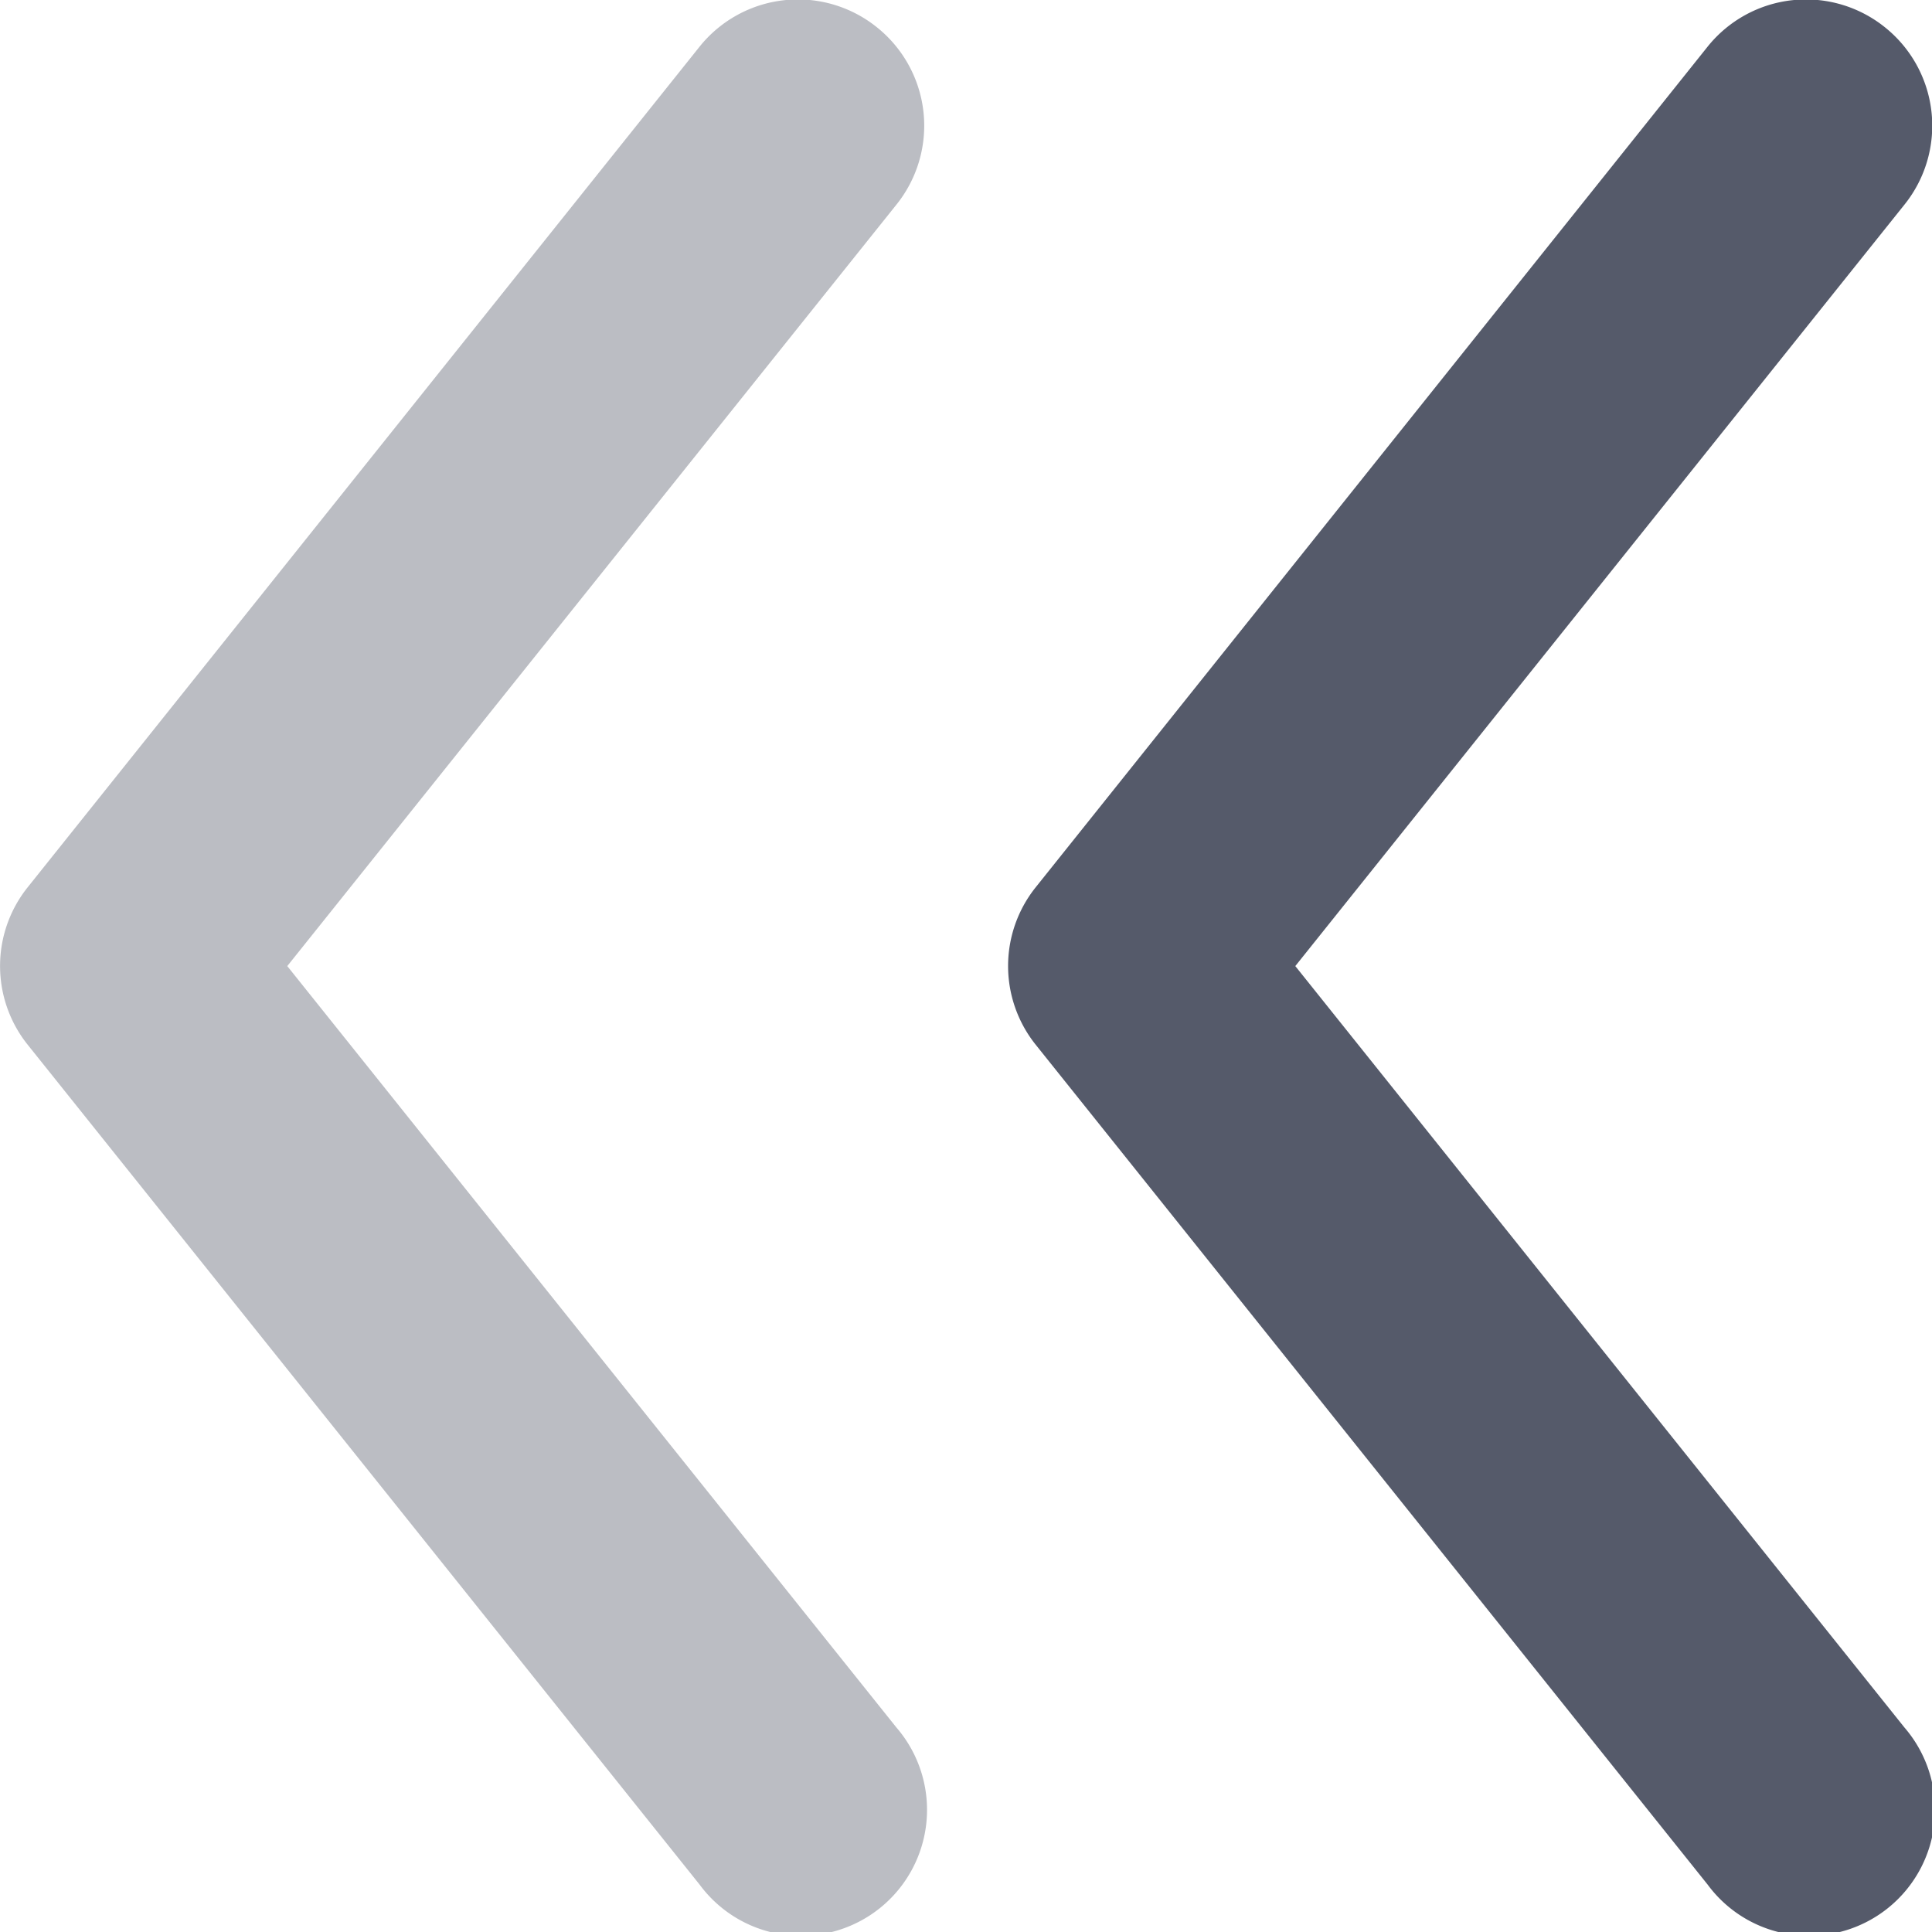
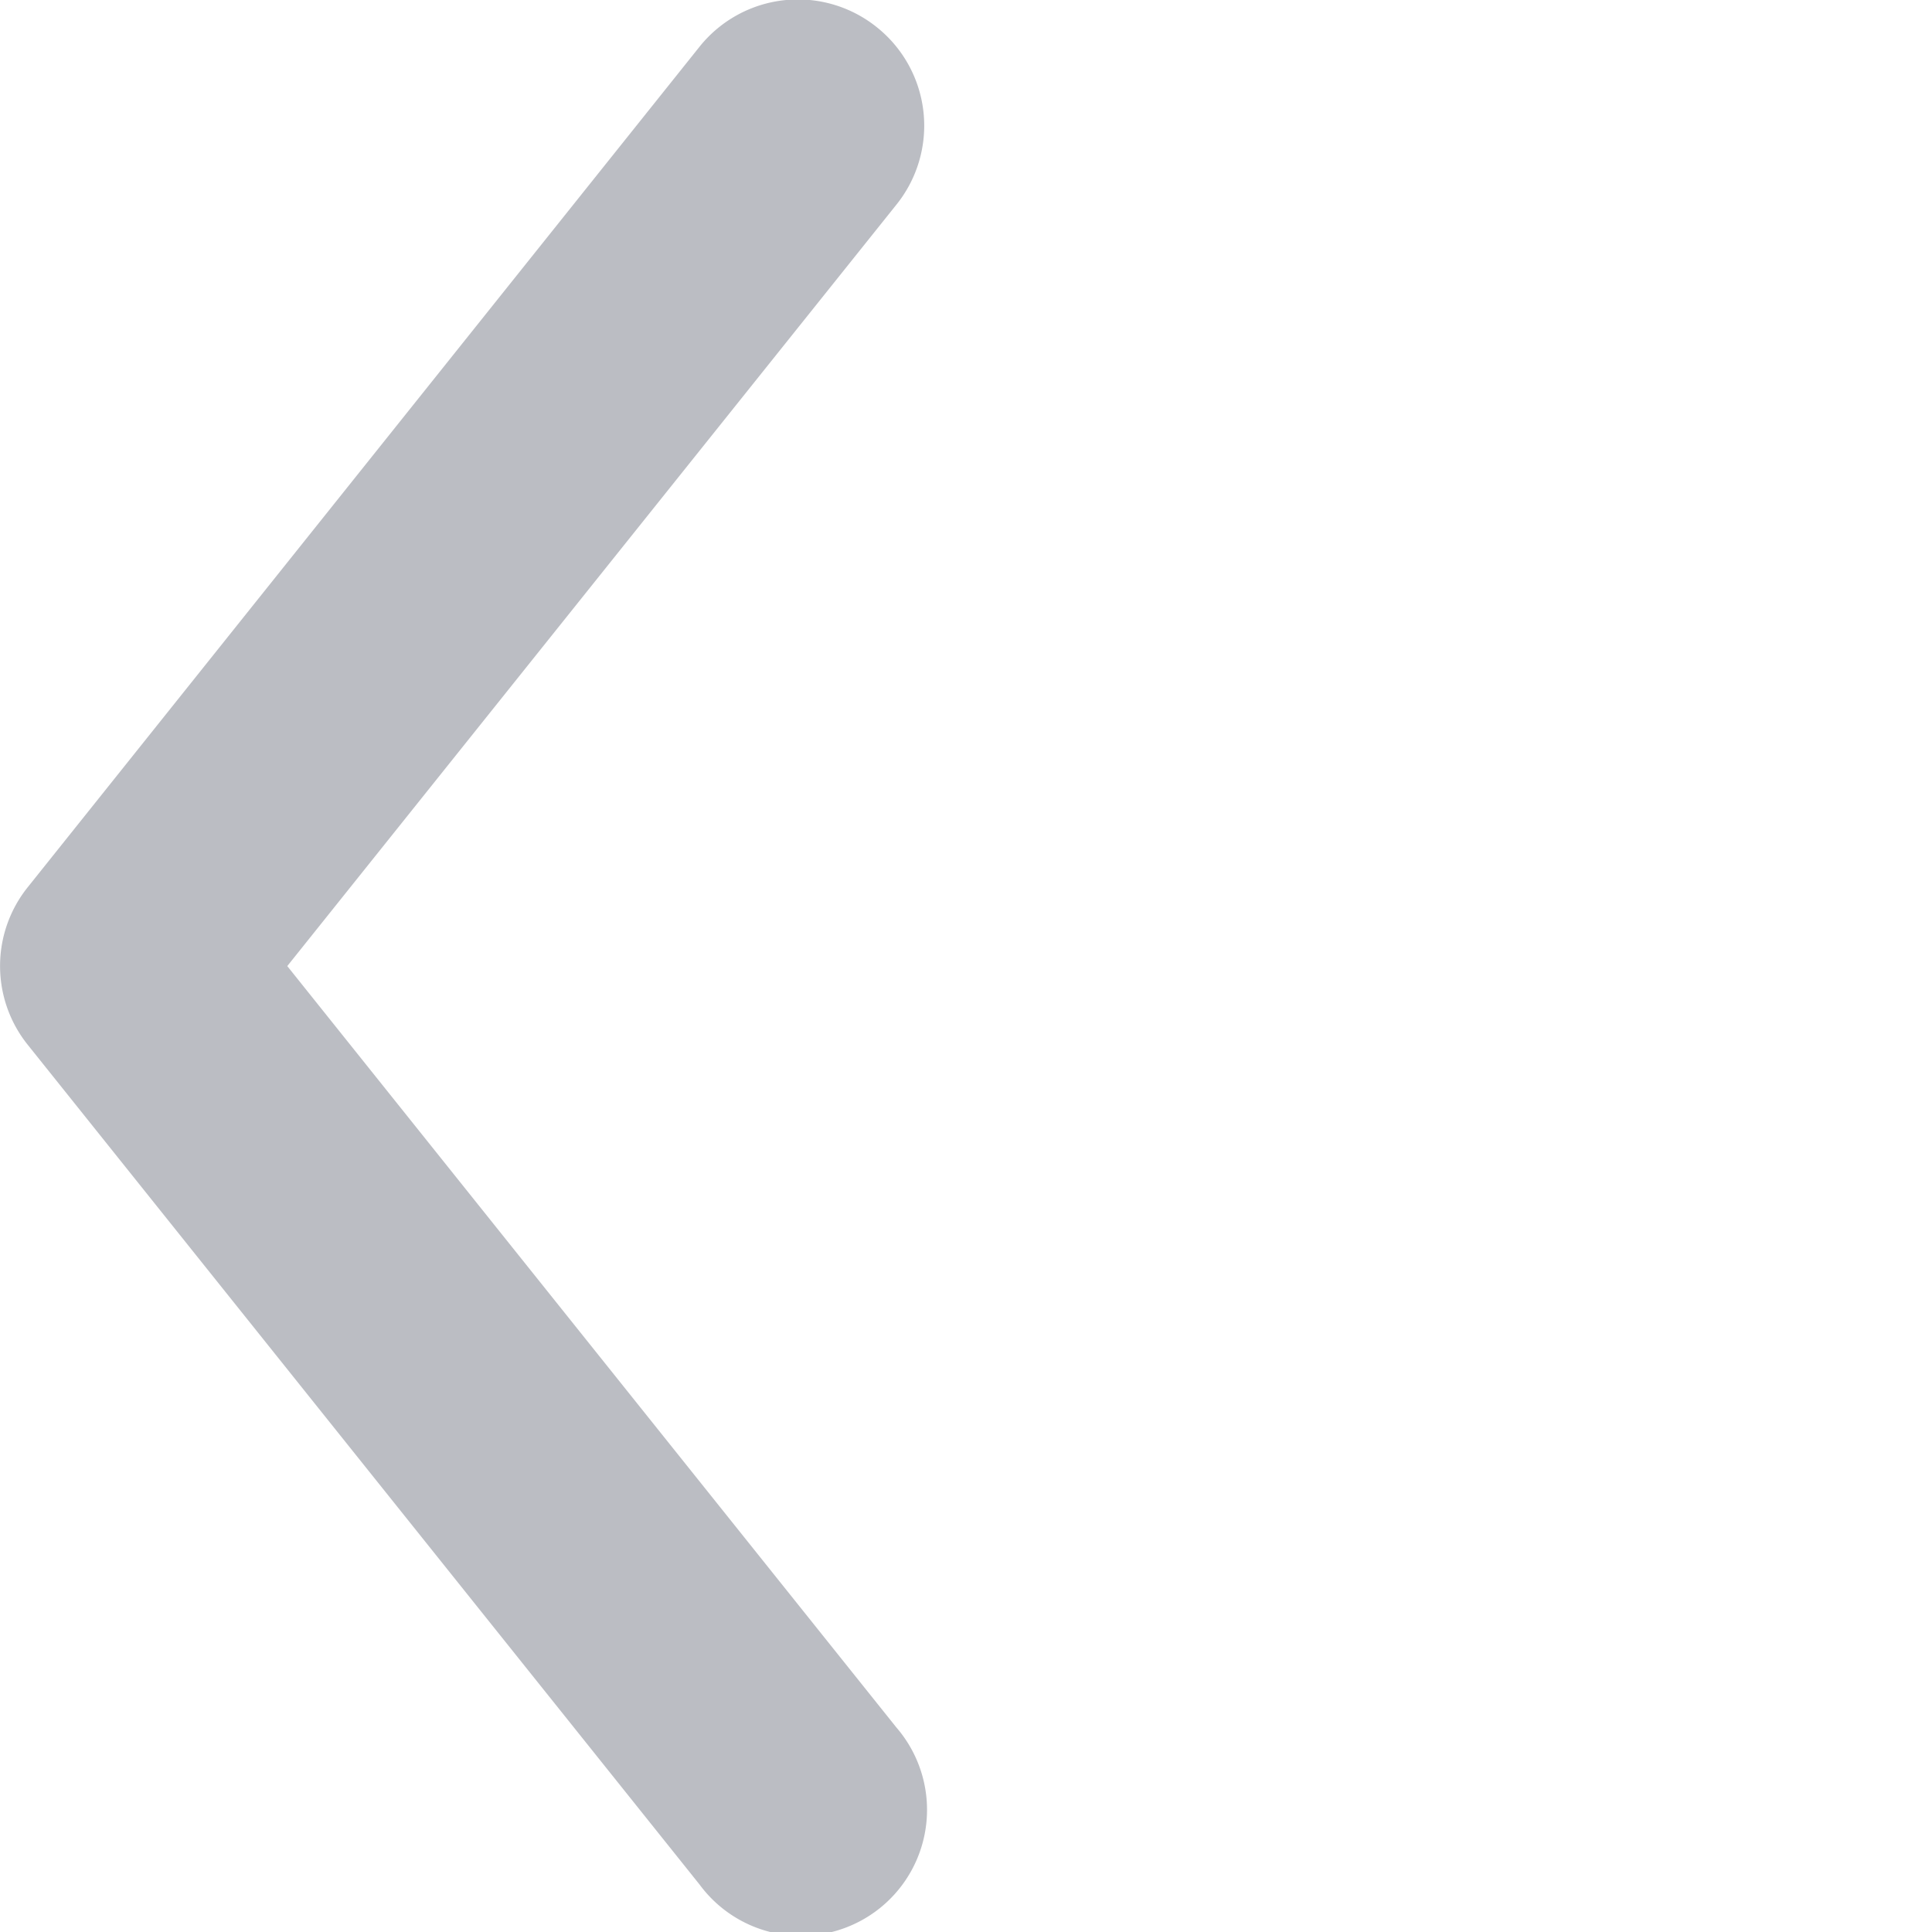
<svg xmlns="http://www.w3.org/2000/svg" width="12.435" height="12.435" viewBox="0 0 12.435 12.435">
  <g id="direction_right" data-name="direction right" transform="translate(12.435) rotate(90)">
-     <path id="Vector_174_Stroke_" data-name="Vector 174 (Stroke)" d="M.178.3A.811.811,0,0,1,1.318.178l4.9,3.92,4.9-3.92A.811.811,0,1,1,12.13,1.444L6.724,5.769a.811.811,0,0,1-1.013,0L.3,1.444A.811.811,0,0,1,.178.3Z" transform="translate(0 0)" fill="#555a6a" />
    <path id="Vector_175_Stroke_" data-name="Vector 175 (Stroke)" d="M.178.3A.811.811,0,0,1,1.318.178l4.9,3.92,4.9-3.92A.811.811,0,1,1,12.13,1.444L6.724,5.769a.811.811,0,0,1-1.013,0L.3,1.444A.811.811,0,0,1,.178.3Z" transform="translate(0 6.488)" fill="#555a6a" opacity="0.4" />
  </g>
</svg>